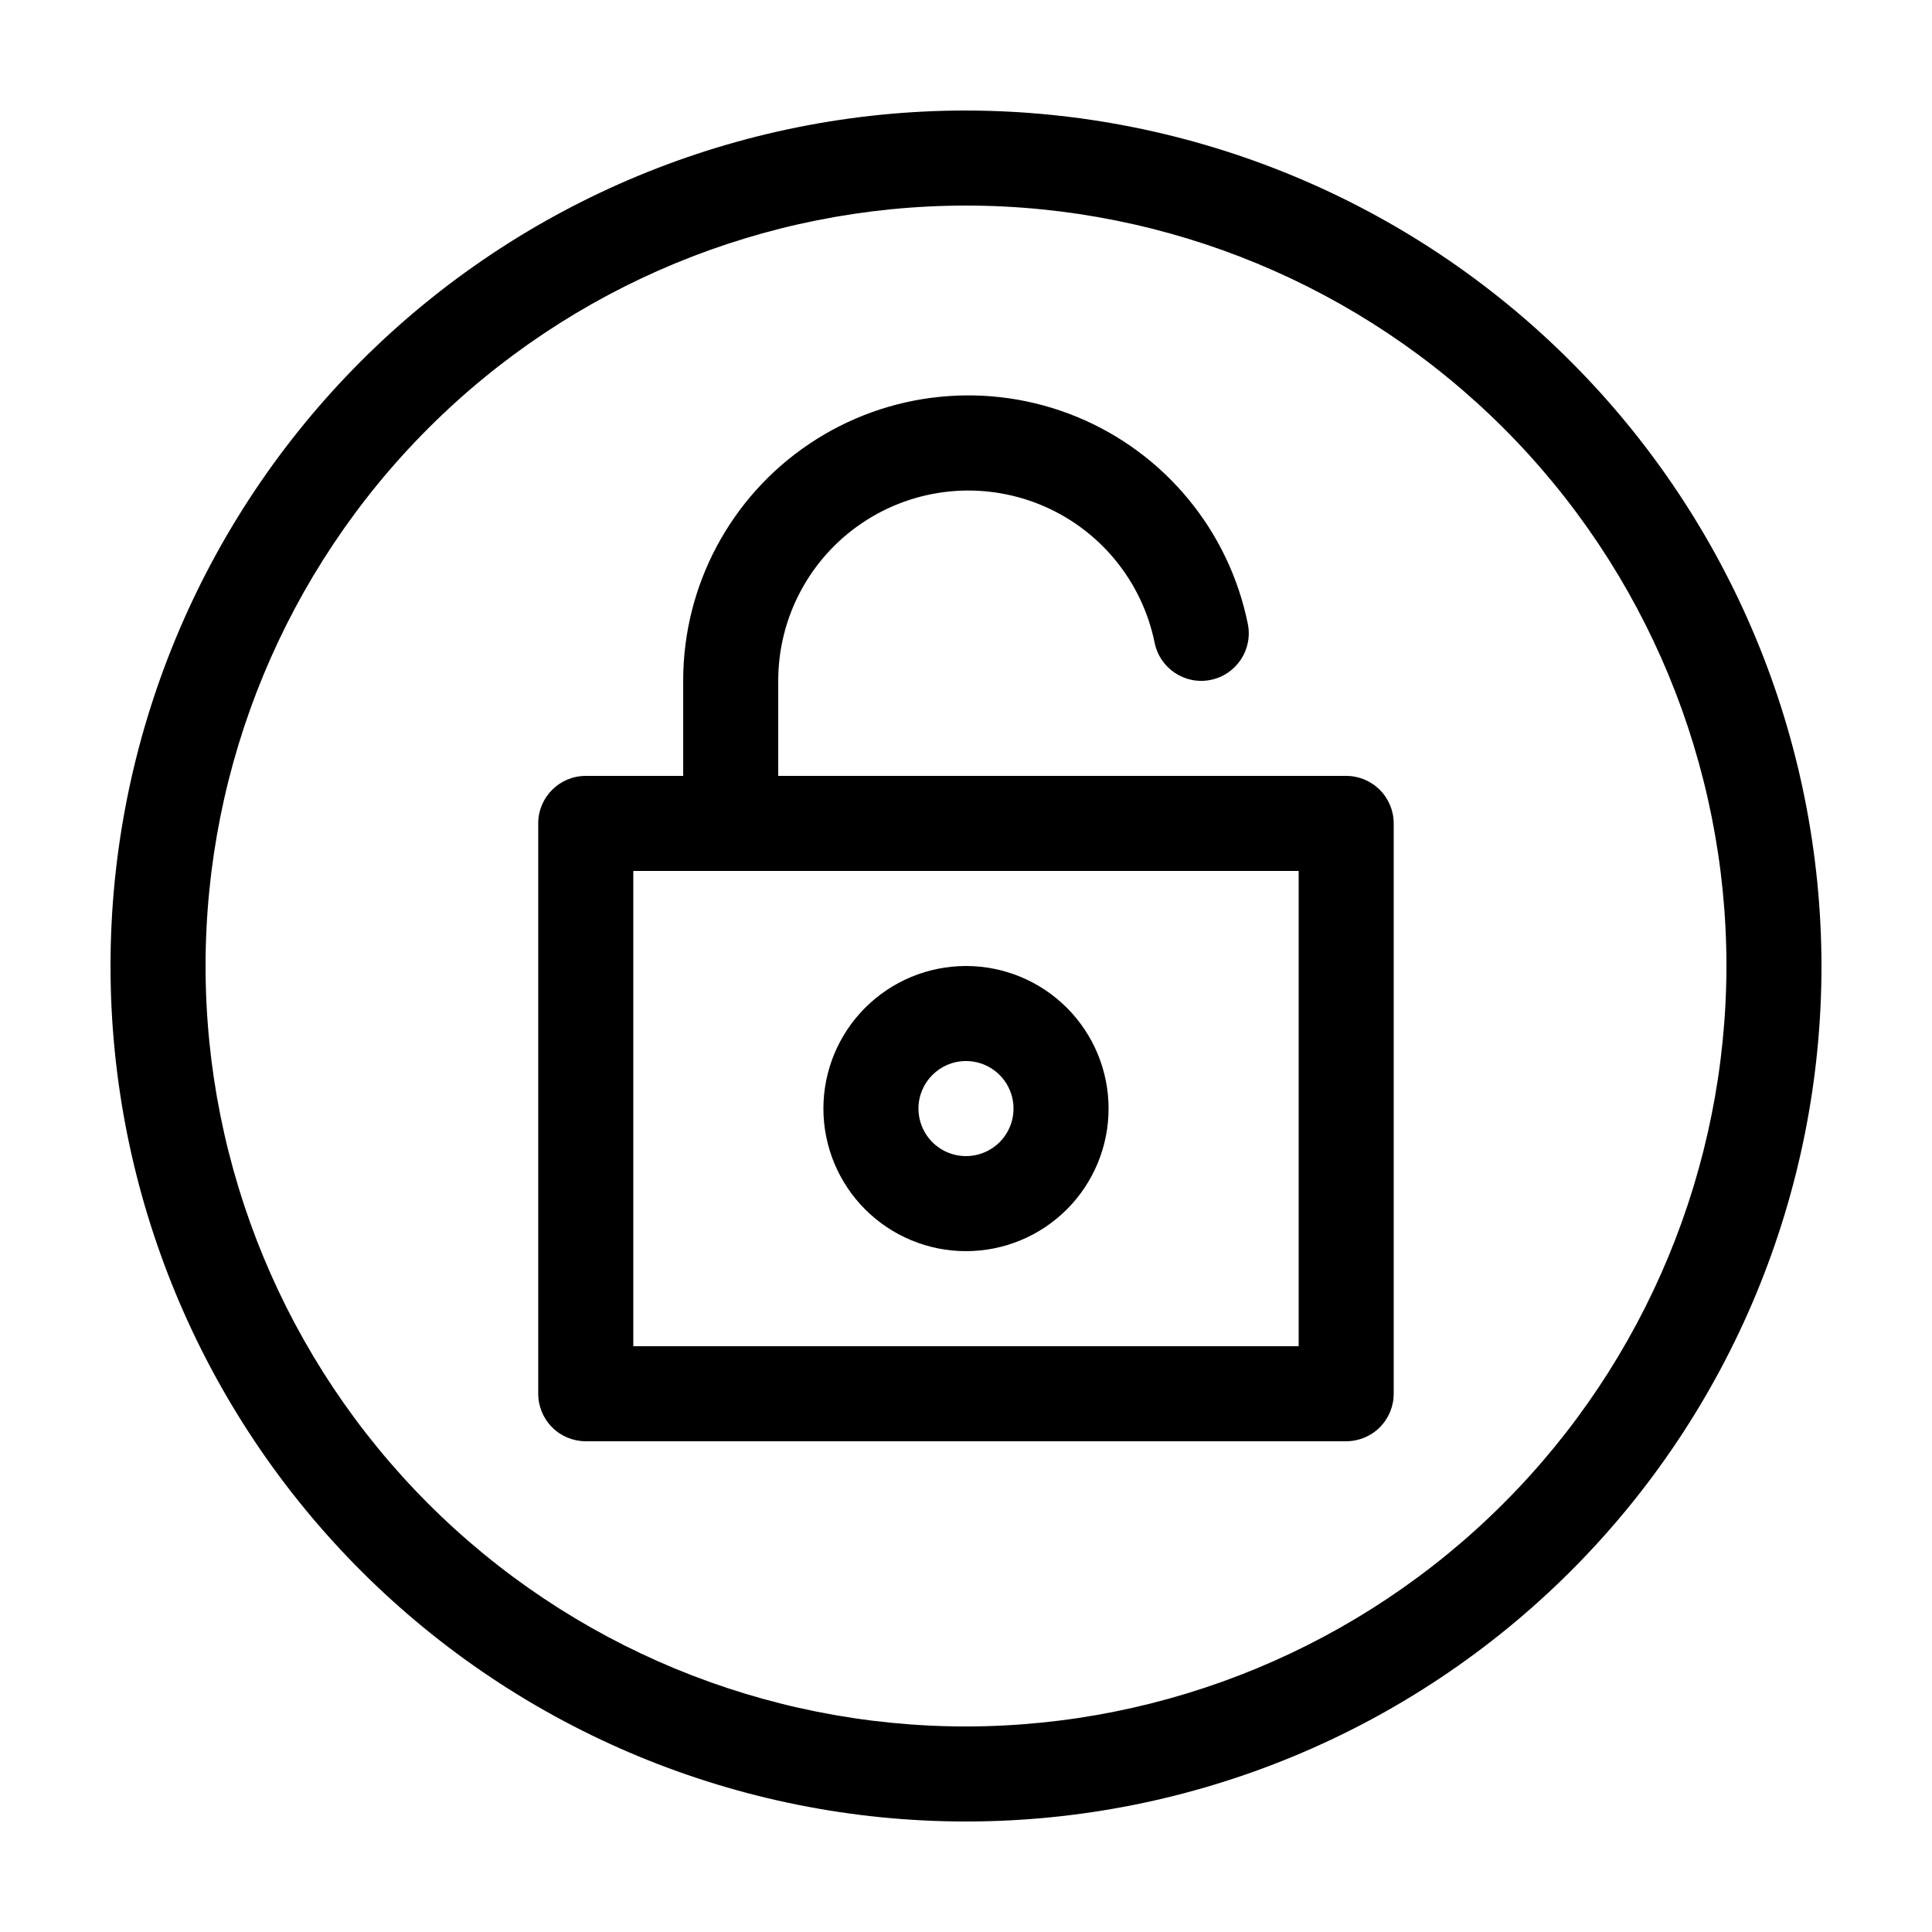
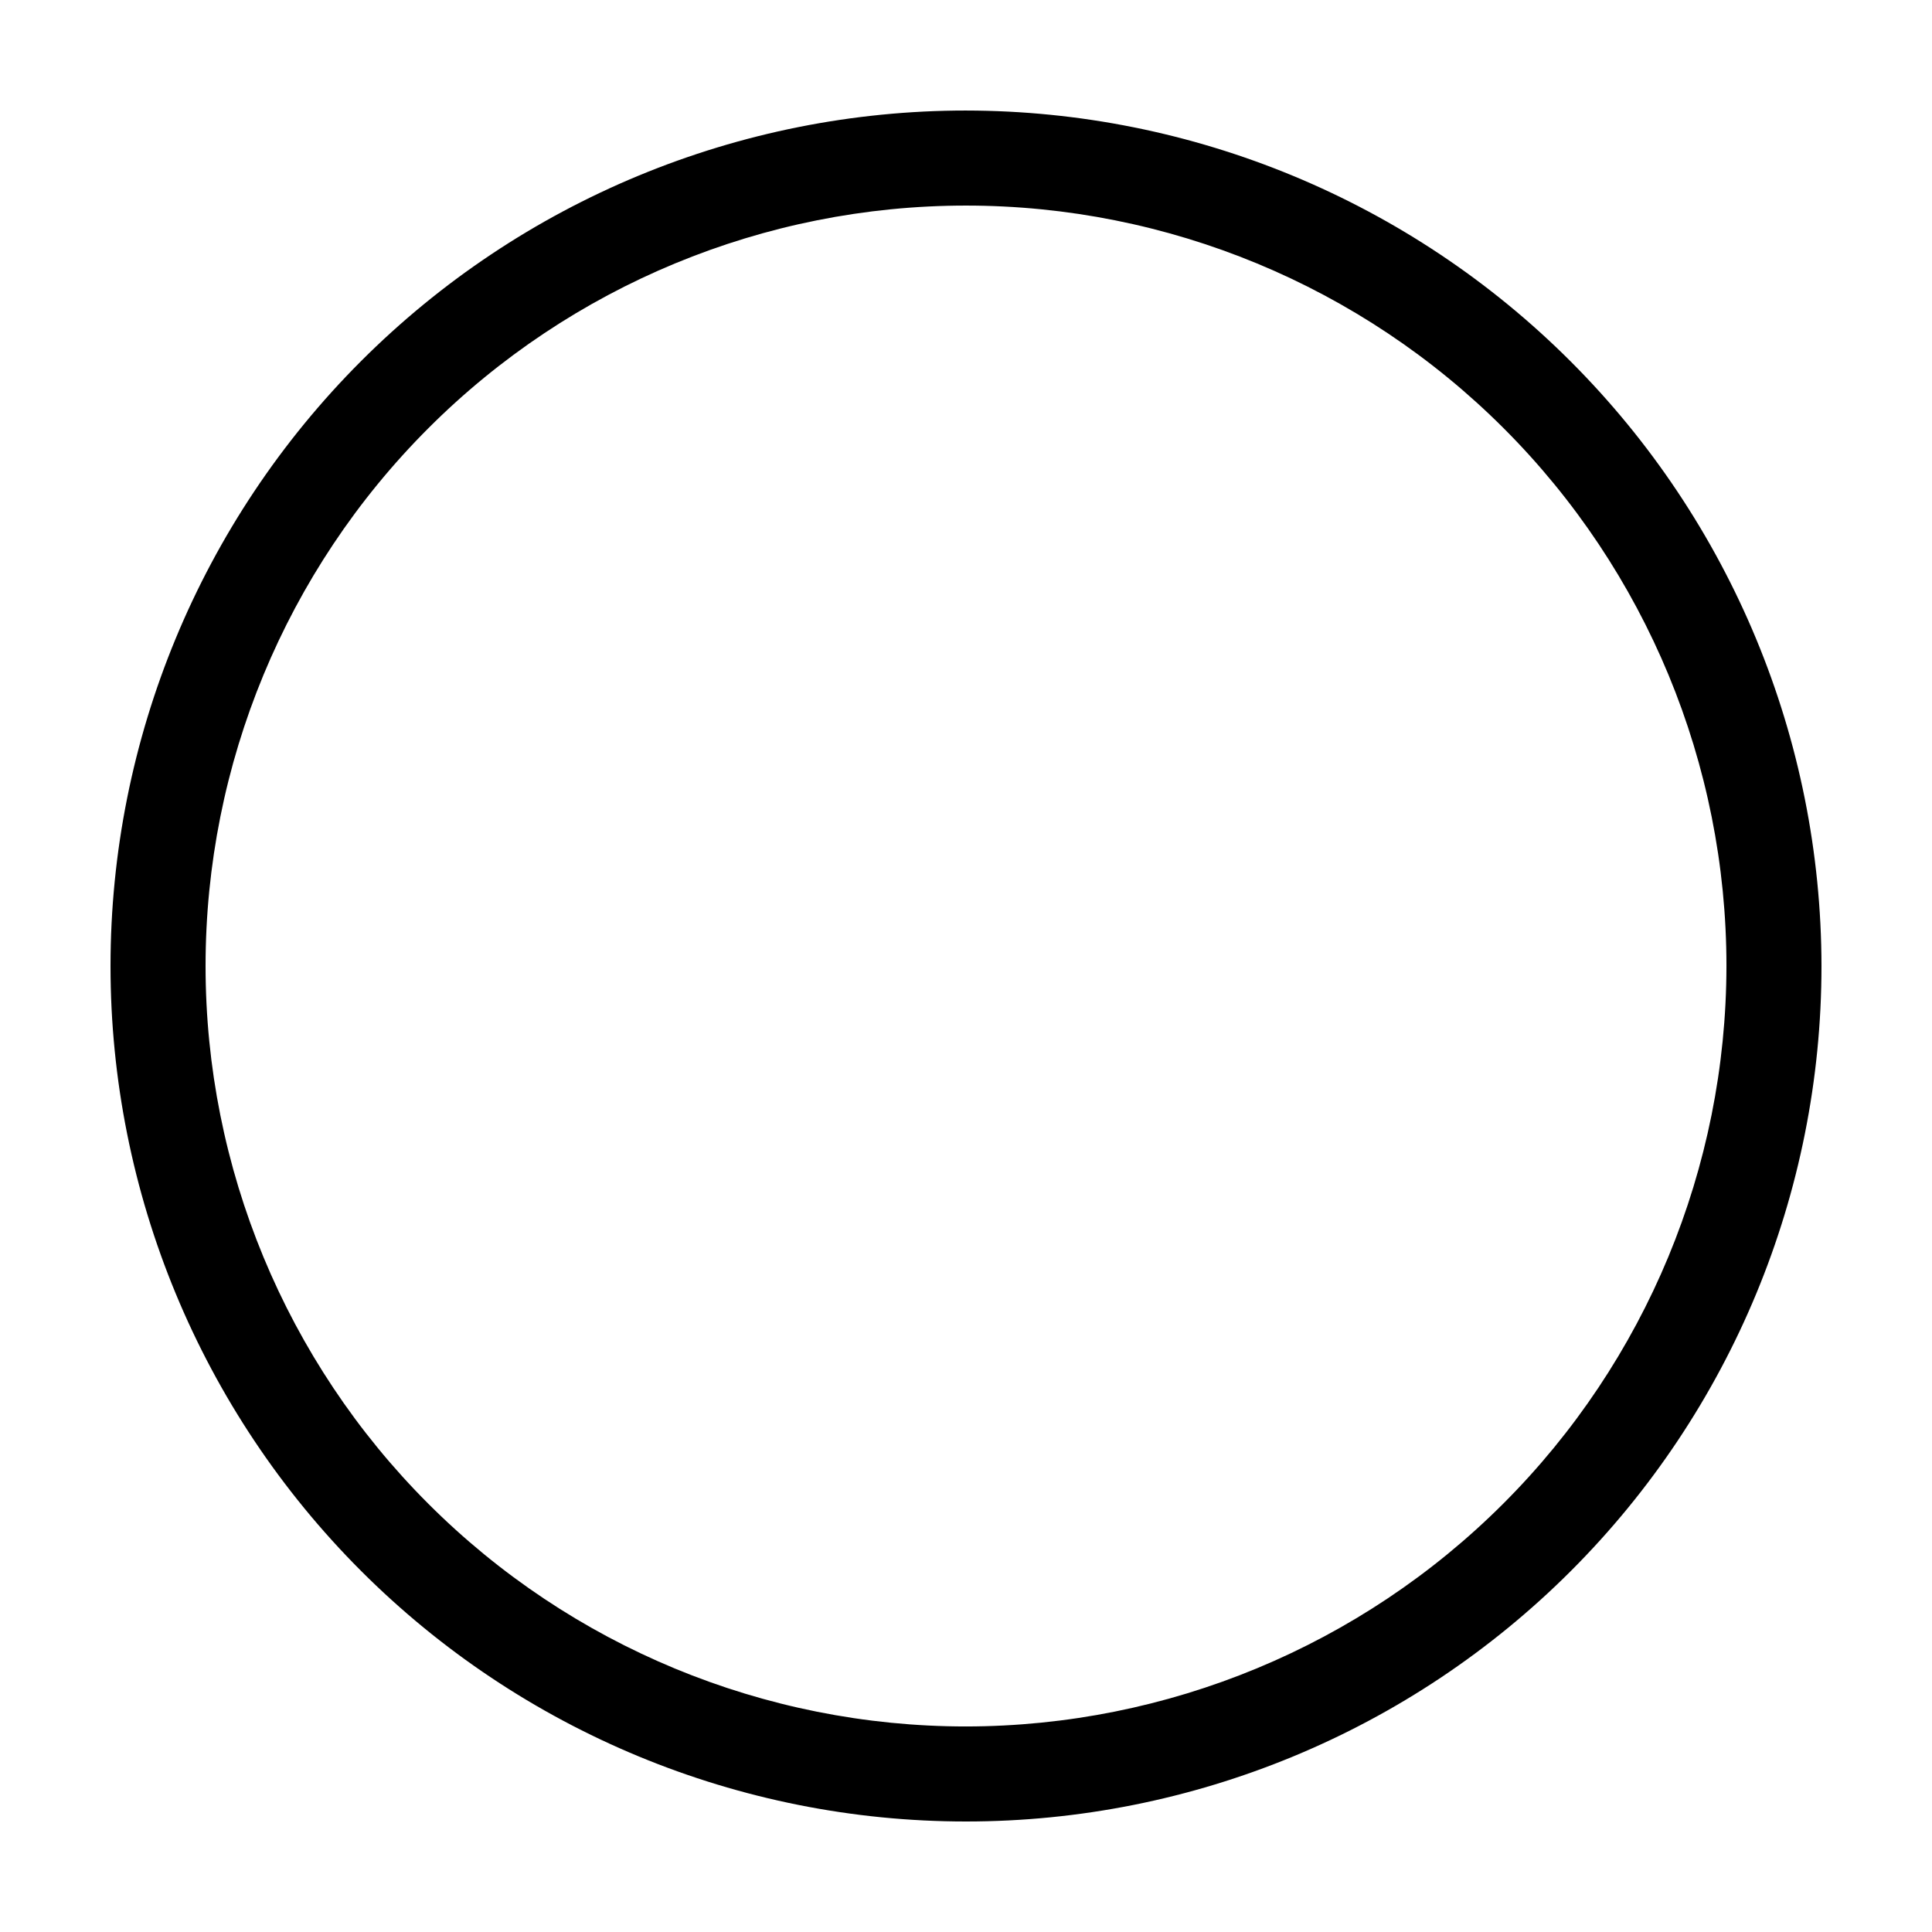
<svg xmlns="http://www.w3.org/2000/svg" fill="#000000" width="800px" height="800px" version="1.1" viewBox="144 144 512 512">
  <g>
-     <path d="m500.76 349.62h-150.52v-25.191c-0.016-16.809 8.352-32.516 22.309-41.883 13.957-9.367 31.664-11.156 47.215-4.769 15.547 6.387 26.887 20.105 30.23 36.578 1.395 6.816 8.047 11.215 14.863 9.824 6.816-1.391 11.215-8.047 9.824-14.863-5.016-24.707-22.027-45.289-45.348-54.867-23.324-9.578-49.887-6.894-70.824 7.156-20.934 14.047-33.484 37.613-33.457 62.824v25.191h-25.82c-6.957 0-12.598 5.641-12.598 12.594v151.14c0 3.34 1.328 6.543 3.691 8.906 2.359 2.363 5.562 3.688 8.906 3.688h201.52c3.34 0 6.543-1.324 8.906-3.688 2.359-2.363 3.688-5.566 3.688-8.906v-151.14c0-3.34-1.328-6.543-3.688-8.906-2.363-2.359-5.566-3.688-8.906-3.688zm-12.598 151.14h-176.33v-125.95h176.33z" />
-     <path d="m400 475.57c10.02 0 19.629-3.981 26.719-11.066 7.086-7.086 11.066-16.699 11.066-26.719 0-10.023-3.981-19.633-11.066-26.719-7.09-7.086-16.699-11.066-26.719-11.066-10.023 0-19.633 3.981-26.719 11.066-7.086 7.086-11.07 16.695-11.07 26.719 0 10.02 3.984 19.633 11.07 26.719 7.086 7.086 16.695 11.066 26.719 11.066zm0-50.383c5.094 0 9.684 3.07 11.637 7.777 1.949 4.707 0.871 10.125-2.731 13.727-3.606 3.602-9.02 4.68-13.727 2.731-4.707-1.949-7.777-6.543-7.777-11.637 0-6.957 5.641-12.598 12.598-12.598z" />
    <path d="m400 173.29c-60.129 0-117.8 23.887-160.31 66.402s-66.402 100.18-66.402 160.31c0 60.125 23.887 117.79 66.402 160.31 42.516 42.52 100.18 66.402 160.31 66.402 60.125 0 117.79-23.883 160.31-66.402 42.52-42.516 66.402-100.18 66.402-160.31-0.066-60.109-23.977-117.73-66.48-160.23-42.5-42.504-100.12-66.41-160.23-66.48zm0 428.24c-53.449 0-104.71-21.234-142.5-59.027-37.793-37.793-59.023-89.051-59.023-142.5 0-53.449 21.23-104.71 59.023-142.5s89.051-59.023 142.5-59.023c53.445 0 104.7 21.23 142.5 59.023 37.793 37.793 59.027 89.051 59.027 142.5-0.062 53.426-21.316 104.65-59.098 142.43-37.777 37.781-89 59.035-142.43 59.098z" />
  </g>
</svg>